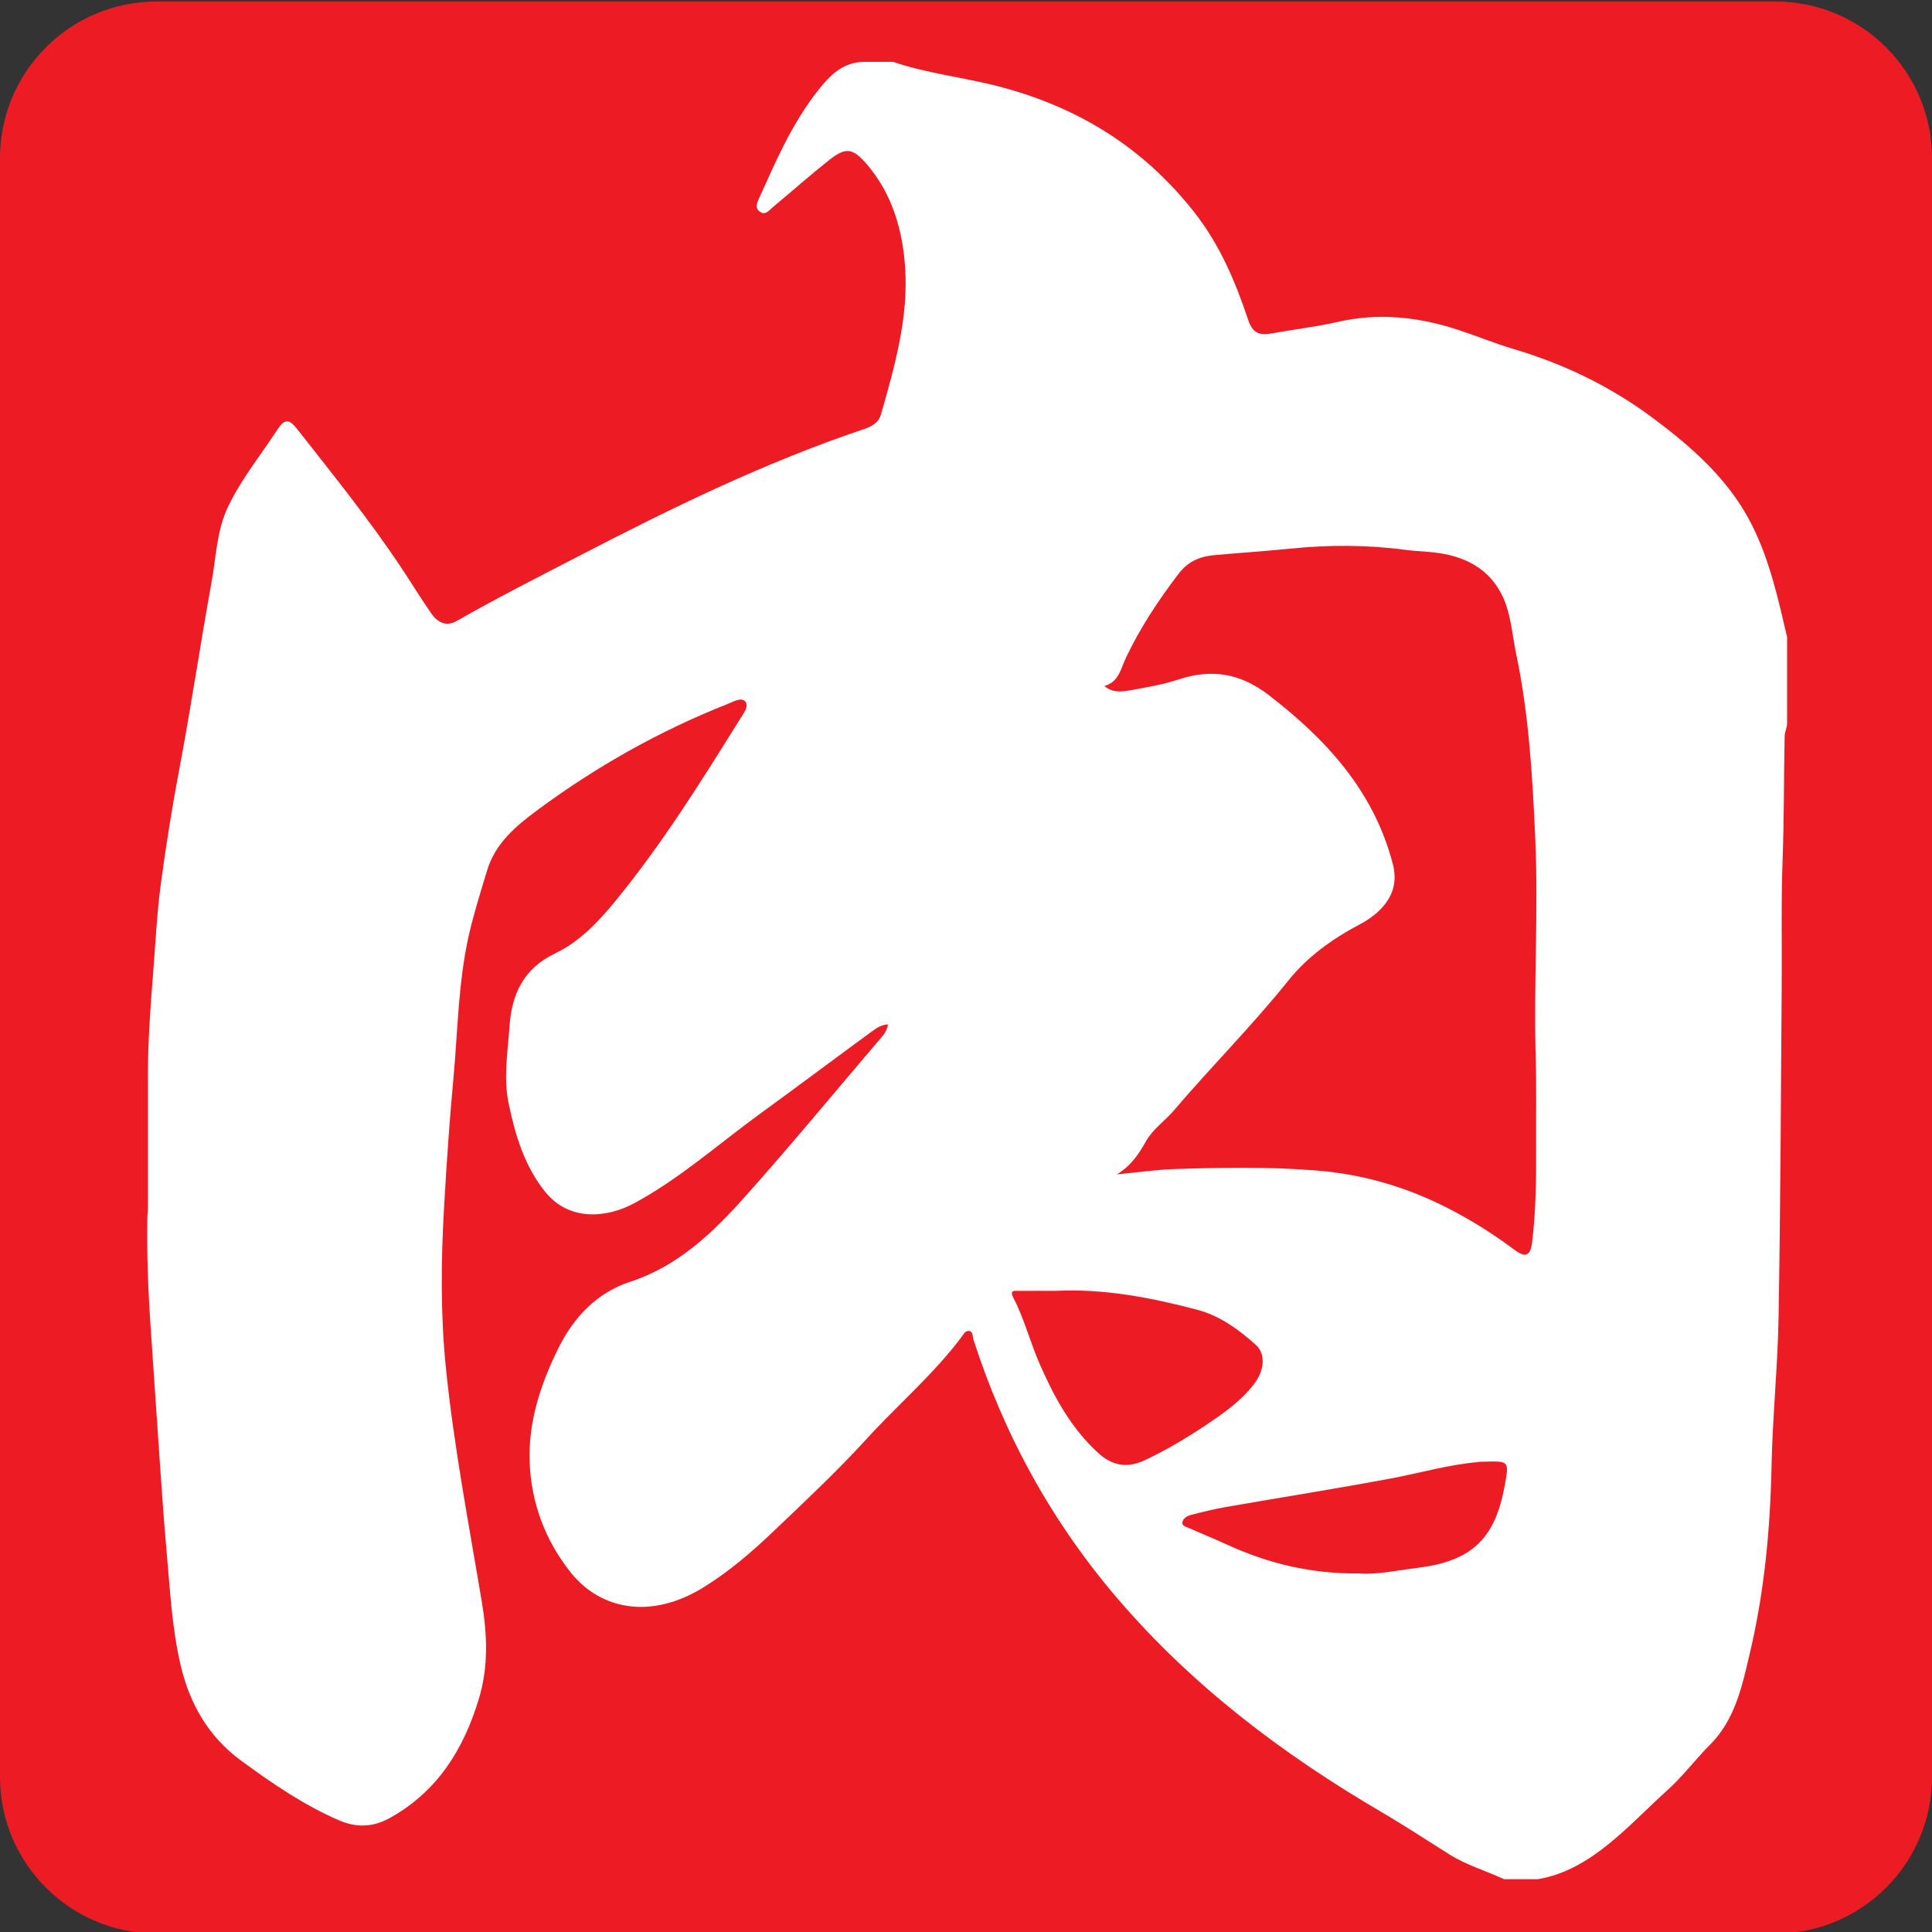
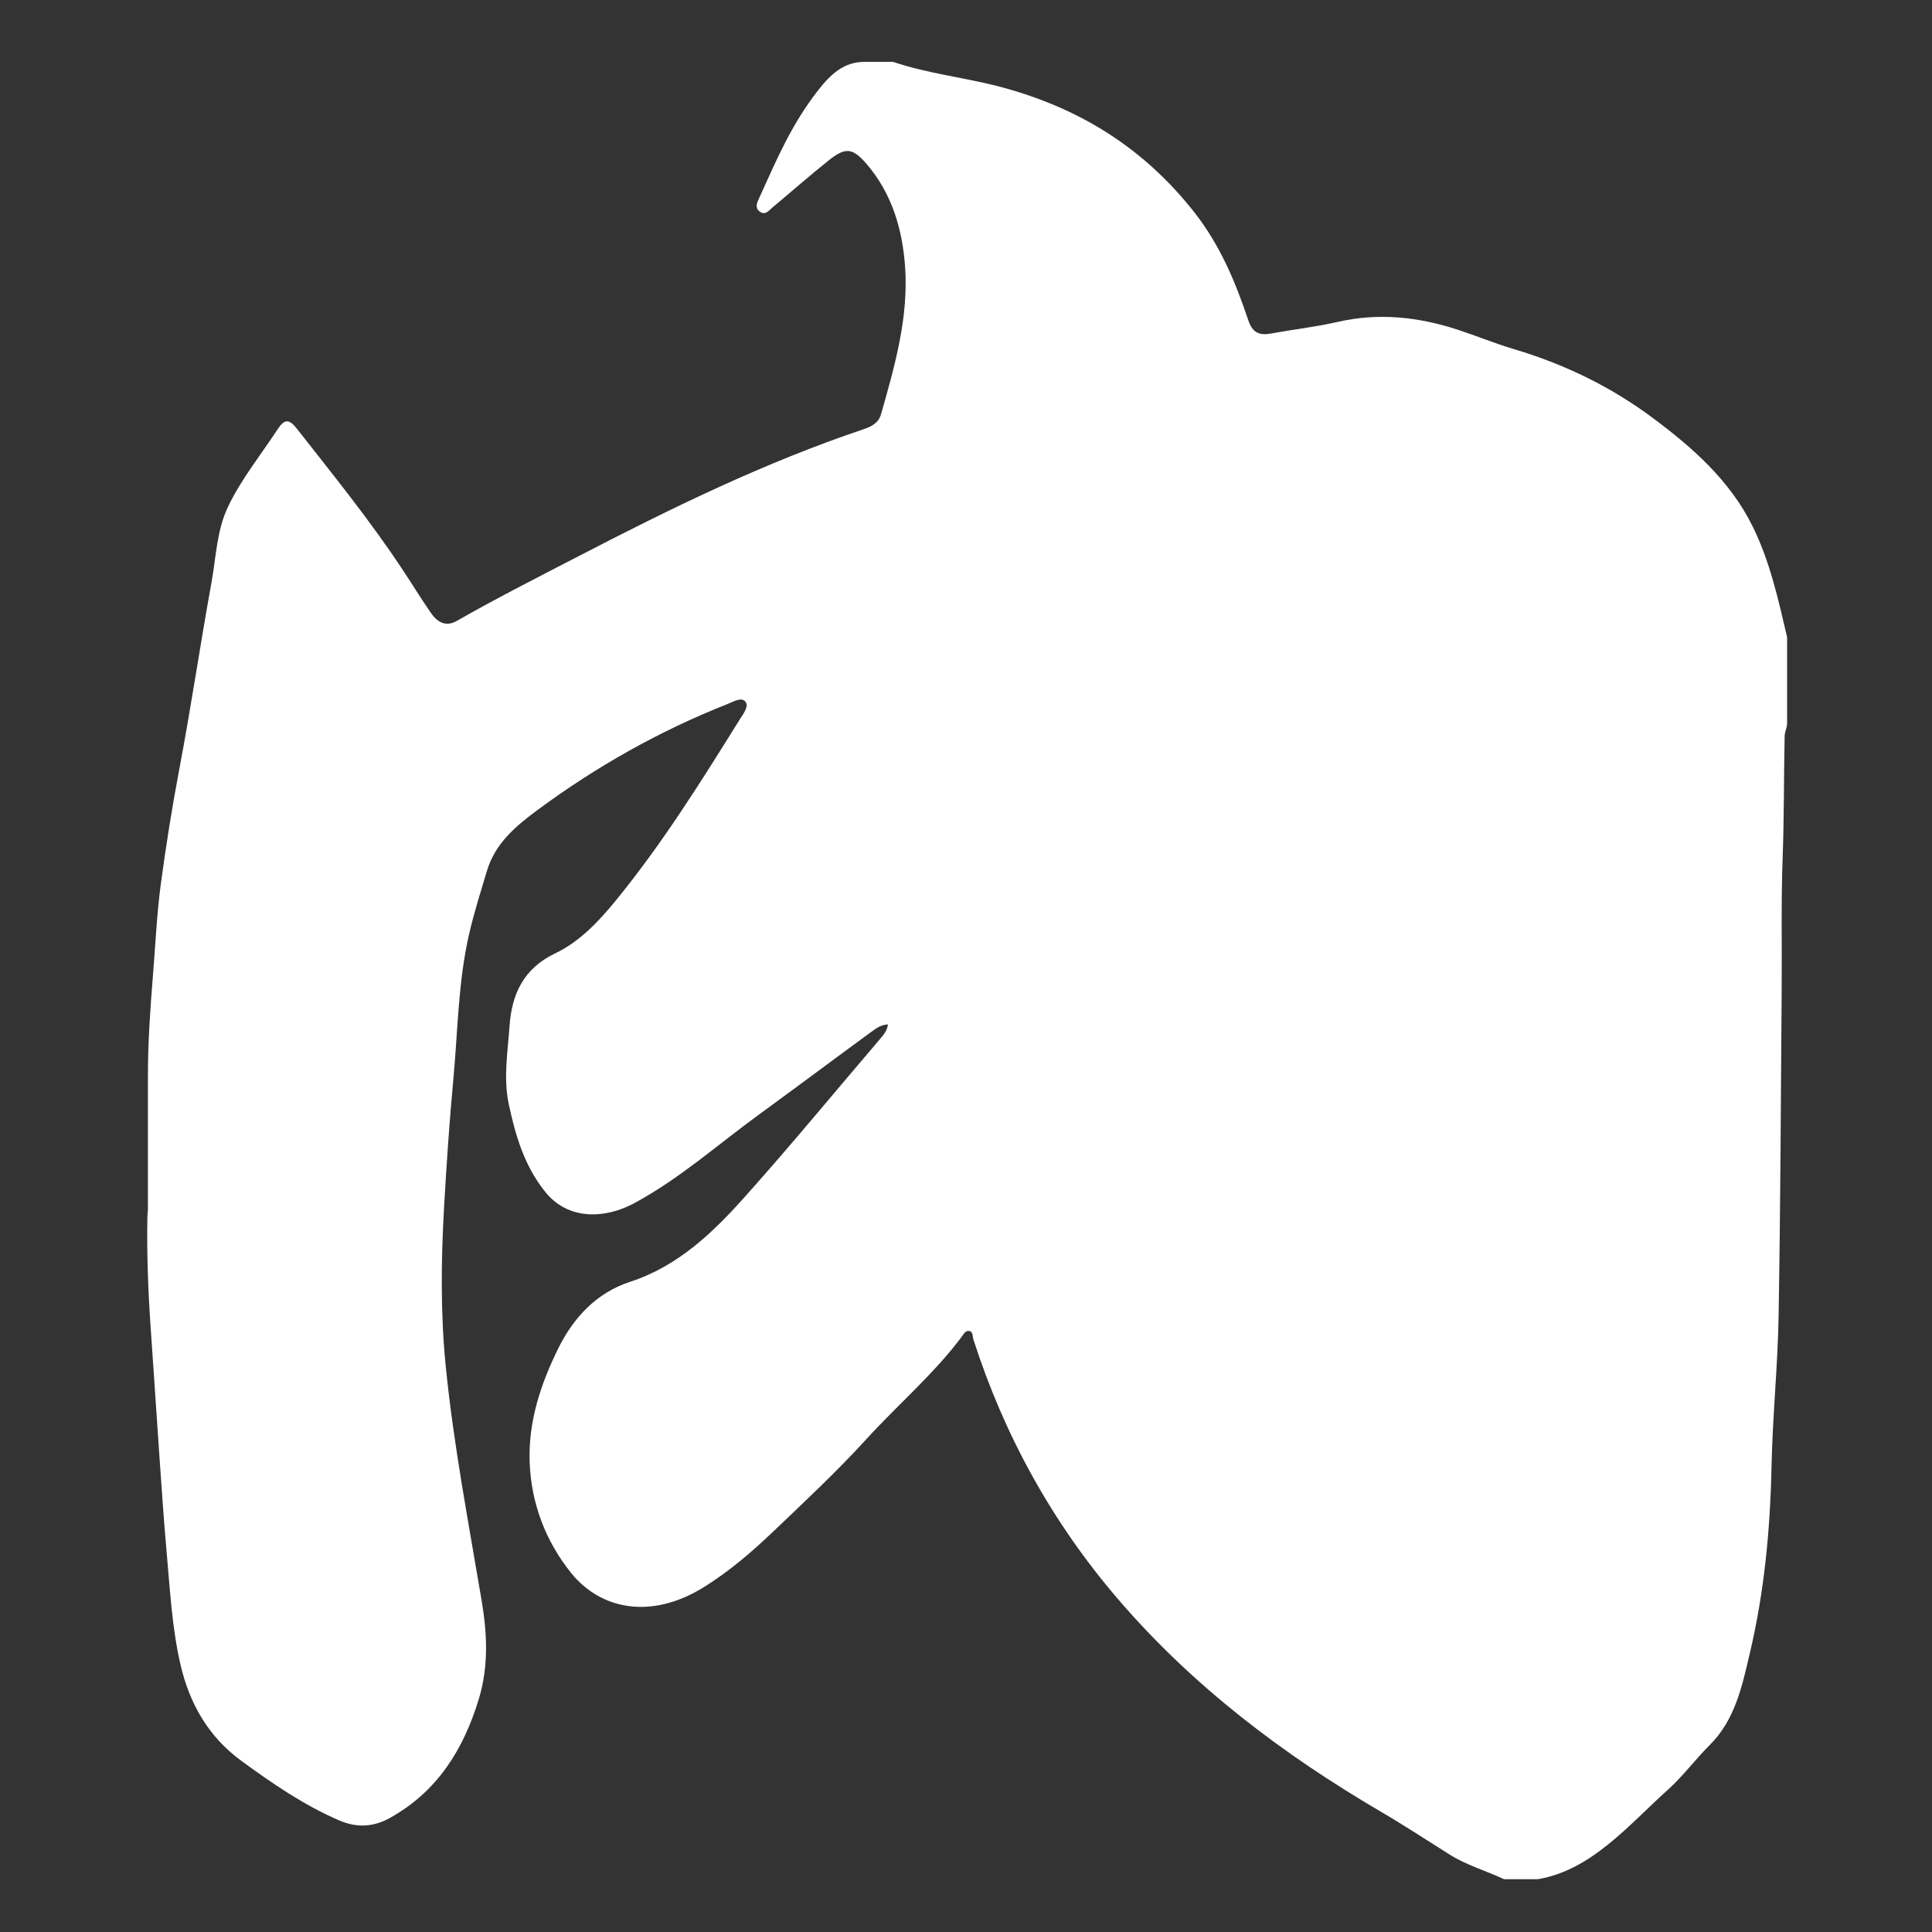
<svg xmlns="http://www.w3.org/2000/svg" version="1.1" id="レイヤー_1" x="0px" y="0px" width="640px" height="640px" viewBox="0 0 640 640" enable-background="new 0 0 640 640" xml:space="preserve">
  <rect x="0" y="0" width="640" height="640" fill="#333333" stroke="none" />
  <g>
-     <path fill-rule="evenodd" clip-rule="evenodd" fill="#ED1C24" d="M588.108,0.5H51.892C23.232,0.5,0,23.732,0,52.392v536.217   C0,617.268,23.232,640.5,51.892,640.5h536.217c28.659,0,51.892-23.232,51.892-51.892V52.392C640,23.732,616.768,0.5,588.108,0.5z" />
    <path fill-rule="evenodd" clip-rule="evenodd" fill="#FFFFFF" d="M592,239.595c0,1.416-0.783,2.824-0.814,4.243   c-0.279,13.514-0.172,27.03-0.669,40.551c-0.523,14.341-0.201,28.713-0.31,43.07c-0.273,36.156-0.407,72.314-1.021,108.463   c-0.284,16.676-2.012,33.324-2.35,50.004c-0.433,20.794-2.384,41.371-7.154,61.611c-2.567,10.898-4.838,22.074-13.27,30.477   c-4.588,4.57-9.051,10.503-13.865,14.824c-12.938,11.607-25.27,26.662-43.081,29.662c-3.75,0-7.5,0-11.243,0   c-6.493-3-12.398-4.639-17.979-8.132c-7.439-4.662-15.04-9.676-22.622-14.108c-32.642-19.088-62.621-41.769-87.378-70.66   c-21.723-25.354-37.581-54.116-47.79-85.876c-0.337-1.044-0.062-2.692-1.526-2.825c-1.253-0.113-1.834,1.237-2.5,2.122   c-9.297,12.354-21.094,22.366-31.456,33.744c-9.757,10.71-20.398,20.626-30.895,30.64c-7.085,6.757-14.524,13.14-22.896,18.342   c-17.784,11.048-34.426,7.247-44.044-4.753c-8.442-10.54-13.169-23.007-13.679-36.585c-0.503-13.375,3.615-25.871,9.463-37.712   c5.078-10.288,12.733-18.463,23.784-22.075c15.913-5.199,27.358-16.219,37.992-28.111c15.228-17.033,29.762-34.688,44.606-52.07   c1.251-1.467,2.564-2.872,2.848-5.095c-2.36,0.139-3.912,1.297-5.368,2.361c-12.439,9.088-24.764,18.331-37.22,27.398   c-13.721,9.986-26.456,21.386-41.5,29.49c-9.521,5.132-21.773,5.753-29.416-3.733c-6.956-8.632-9.883-18.672-12.108-29.084   c-1.832-8.585-0.355-17.257,0.246-25.831c0.737-10.507,4.541-19.085,15.161-24.152c8.036-3.831,14.367-10.537,20.058-17.5   c15.411-18.852,28.275-39.456,41.115-60.071c1.133-1.821,3.093-4.233,1.769-5.824c-1.321-1.584-3.986,0.068-5.936,0.834   c-22.473,8.885-43.358,20.663-62.772,35c-7.184,5.304-14.12,11.075-16.847,20.169c-2.098,7.01-4.331,14-5.962,21.122   c-3.605,15.764-3.706,31.956-5.193,47.963c-1.304,14.03-2.257,28.104-3.064,42.189c-1.017,17.732-1.213,35.456,0.557,53.081   c2.615,26.047,7.571,51.784,11.896,77.588c1.844,11.021,2.301,21.702-0.943,32.433c-5.041,16.676-13.675,30.611-29.385,39.395   c-5.647,3.156-11.135,3.335-16.943,0.828c-11.714-5.061-22.111-12.223-32.361-19.713c-10.933-7.983-17.145-19-20.108-31.706   c-2.869-12.304-3.51-25.017-4.642-37.602c-0.912-10.158-1.584-20.338-2.301-30.51c-1.003-14.331-1.922-28.673-2.929-43.004   c-0.875-12.482-1.36-24.952-1.13-37.493c0.014-0.841,0.176-1.689,0.176-2.533c0-14.699,0-29.398,0-44.102   c0-11.18,0.784-22.365,1.692-33.534c0.811-10.02,1.254-20.064,2.591-30.023c1.719-12.804,3.747-25.537,6.159-38.247   c3.885-20.48,6.893-41.108,10.625-61.618c1.535-8.446,1.699-17.223,5.523-25.172c4.395-9.139,10.778-16.986,16.283-25.412   c2.289-3.503,3.805-3.72,6.454-0.341c11.997,15.291,24.238,30.402,34.981,46.635c3.176,4.801,6.186,9.713,9.459,14.446   c2.058,2.973,4.875,4.706,8.51,2.632c13.242-7.561,26.838-14.449,40.37-21.456c30.696-15.899,61.703-31.084,94.567-42.108   c2.5-0.838,4.828-2.078,5.632-4.906c4.544-15.949,9.14-31.993,7.983-48.757C298.968,76,295.491,64.088,287.034,54.28   c-4.549-5.277-6.92-5.595-12.405-1.236c-6.313,5.017-12.353,10.372-18.556,15.527c-1.25,1.041-2.507,2.943-4.422,1.51   c-1.804-1.352-0.72-3.247-0.047-4.736c5.753-12.7,10.655-24.244,19.398-35.419c4.115-5.257,8.463-9.426,15.355-9.426   c3.172,0,6.341,0,9.514,0c11.767,4,24.081,5.176,36.144,8.439c25.979,7.027,47.04,20.297,63.607,41.372   c8.507,10.828,13.588,22.941,17.906,35.806c1.29,3.828,3.371,5.121,7.398,4.384c7.365-1.348,14.857-2.184,22.142-3.853   c13.655-3.128,26.886-1.675,39.966,2.619c6.149,2.017,12.149,4.512,18.352,6.35c16.595,4.926,31.926,12.292,45.831,22.619   c13.412,9.956,25.917,20.97,33.419,36.247c5.676,11.554,8.365,23.754,11.365,36.575C592,220.571,592,230.084,592,239.595z" />
-     <path fill-rule="evenodd" clip-rule="evenodd" fill="#ED1C24" d="M508.581,277.828c-0.912-20.588-2.108-41.088-6.345-61.297   c-1.412-6.753-1.757-13.946-5.007-20.041c-5.047-9.47-14.074-12.942-24.345-13.696c-2.581-0.192-5.169-0.358-7.729-0.696   c-12.473-1.642-24.986-1.628-37.459-0.375c-8.419,0.845-16.886,1.399-25.298,2.159c-5.615,0.51-9.115,2.409-12.195,6.463   c-6.622,8.723-12.622,17.8-17.325,27.76c-1.601,3.402-2.236,7.825-7.061,9.142c2.831,2.321,5.784,1.936,8.548,1.429   c5.378-0.987,10.838-1.882,16.006-3.588c11.007-3.632,20.527-2.078,29.912,5.155c19.156,14.767,34.798,31.794,41.095,55.929   c1.649,6.331-0.169,11.331-4.655,15.625c-1.864,1.787-4.02,3.219-6.338,4.442c-8.979,4.747-17.236,10.635-23.581,18.551   c-11.986,14.955-25.54,28.492-37.938,43.054c-2.967,3.486-6.899,6.111-9.176,10.081c-2.298,3.99-4.555,7.892-9.676,11.095   c7.128-0.687,12.912-1.544,18.716-1.737c15.804-0.53,31.562-0.817,47.412,0.463c15.717,1.268,30.142,5.585,43.96,12.713   c7.567,3.902,14.729,8.423,21.554,13.534c3.736,2.804,5.331,1.986,5.878-2.497c1.298-10.591,1.372-21.287,1.325-31.888   c-0.055-9.912,0.142-19.842-0.143-29.764C508.041,325.845,509.648,301.854,508.581,277.828z" />
-     <path fill-rule="evenodd" clip-rule="evenodd" fill="#ED1C24" d="M415.615,458.199c3.311-4.449,3.655-9.733,0.405-12.672   c-5.689-5.152-12.088-9.74-19.479-11.673c-15.163-3.966-30.555-7.017-46.771-6.25c-3.805,0-7.979-0.026-12.149,0.017   c-1.338,0.014-3.338-0.469-1.973,2.183c3.643,7.048,5.595,14.774,8.757,22.018c4.757,10.882,10.365,21.199,19.257,29.378   c4.602,4.236,9.507,5.311,15.412,2.571c7.486-3.474,14.493-7.724,21.297-12.305C405.973,467.689,411.514,463.716,415.615,458.199z" />
-     <path fill-rule="evenodd" clip-rule="evenodd" fill="#ED1C24" d="M490.054,484.236c-0.142,0.004-0.276,0.078-0.419,0.092   c-9.764,0.841-19.162,3.607-28.743,5.405c-18.202,3.415-36.507,6.29-54.757,9.476c-3.959,0.689-7.871,1.666-11.764,2.669   c-1.216,0.312-2.588,1.233-2.702,2.46c-0.115,1.28,1.54,1.527,2.534,1.977c3.932,1.77,7.938,3.368,11.851,5.176   c13.643,6.293,27.879,9.915,44.405,9.736c5.541,0.473,12.332-1.021,19.176-1.865c17.433-2.152,25.439-9.264,28.676-26.53   C500.081,483.408,500.135,484.003,490.054,484.236z" />
  </g>
</svg>